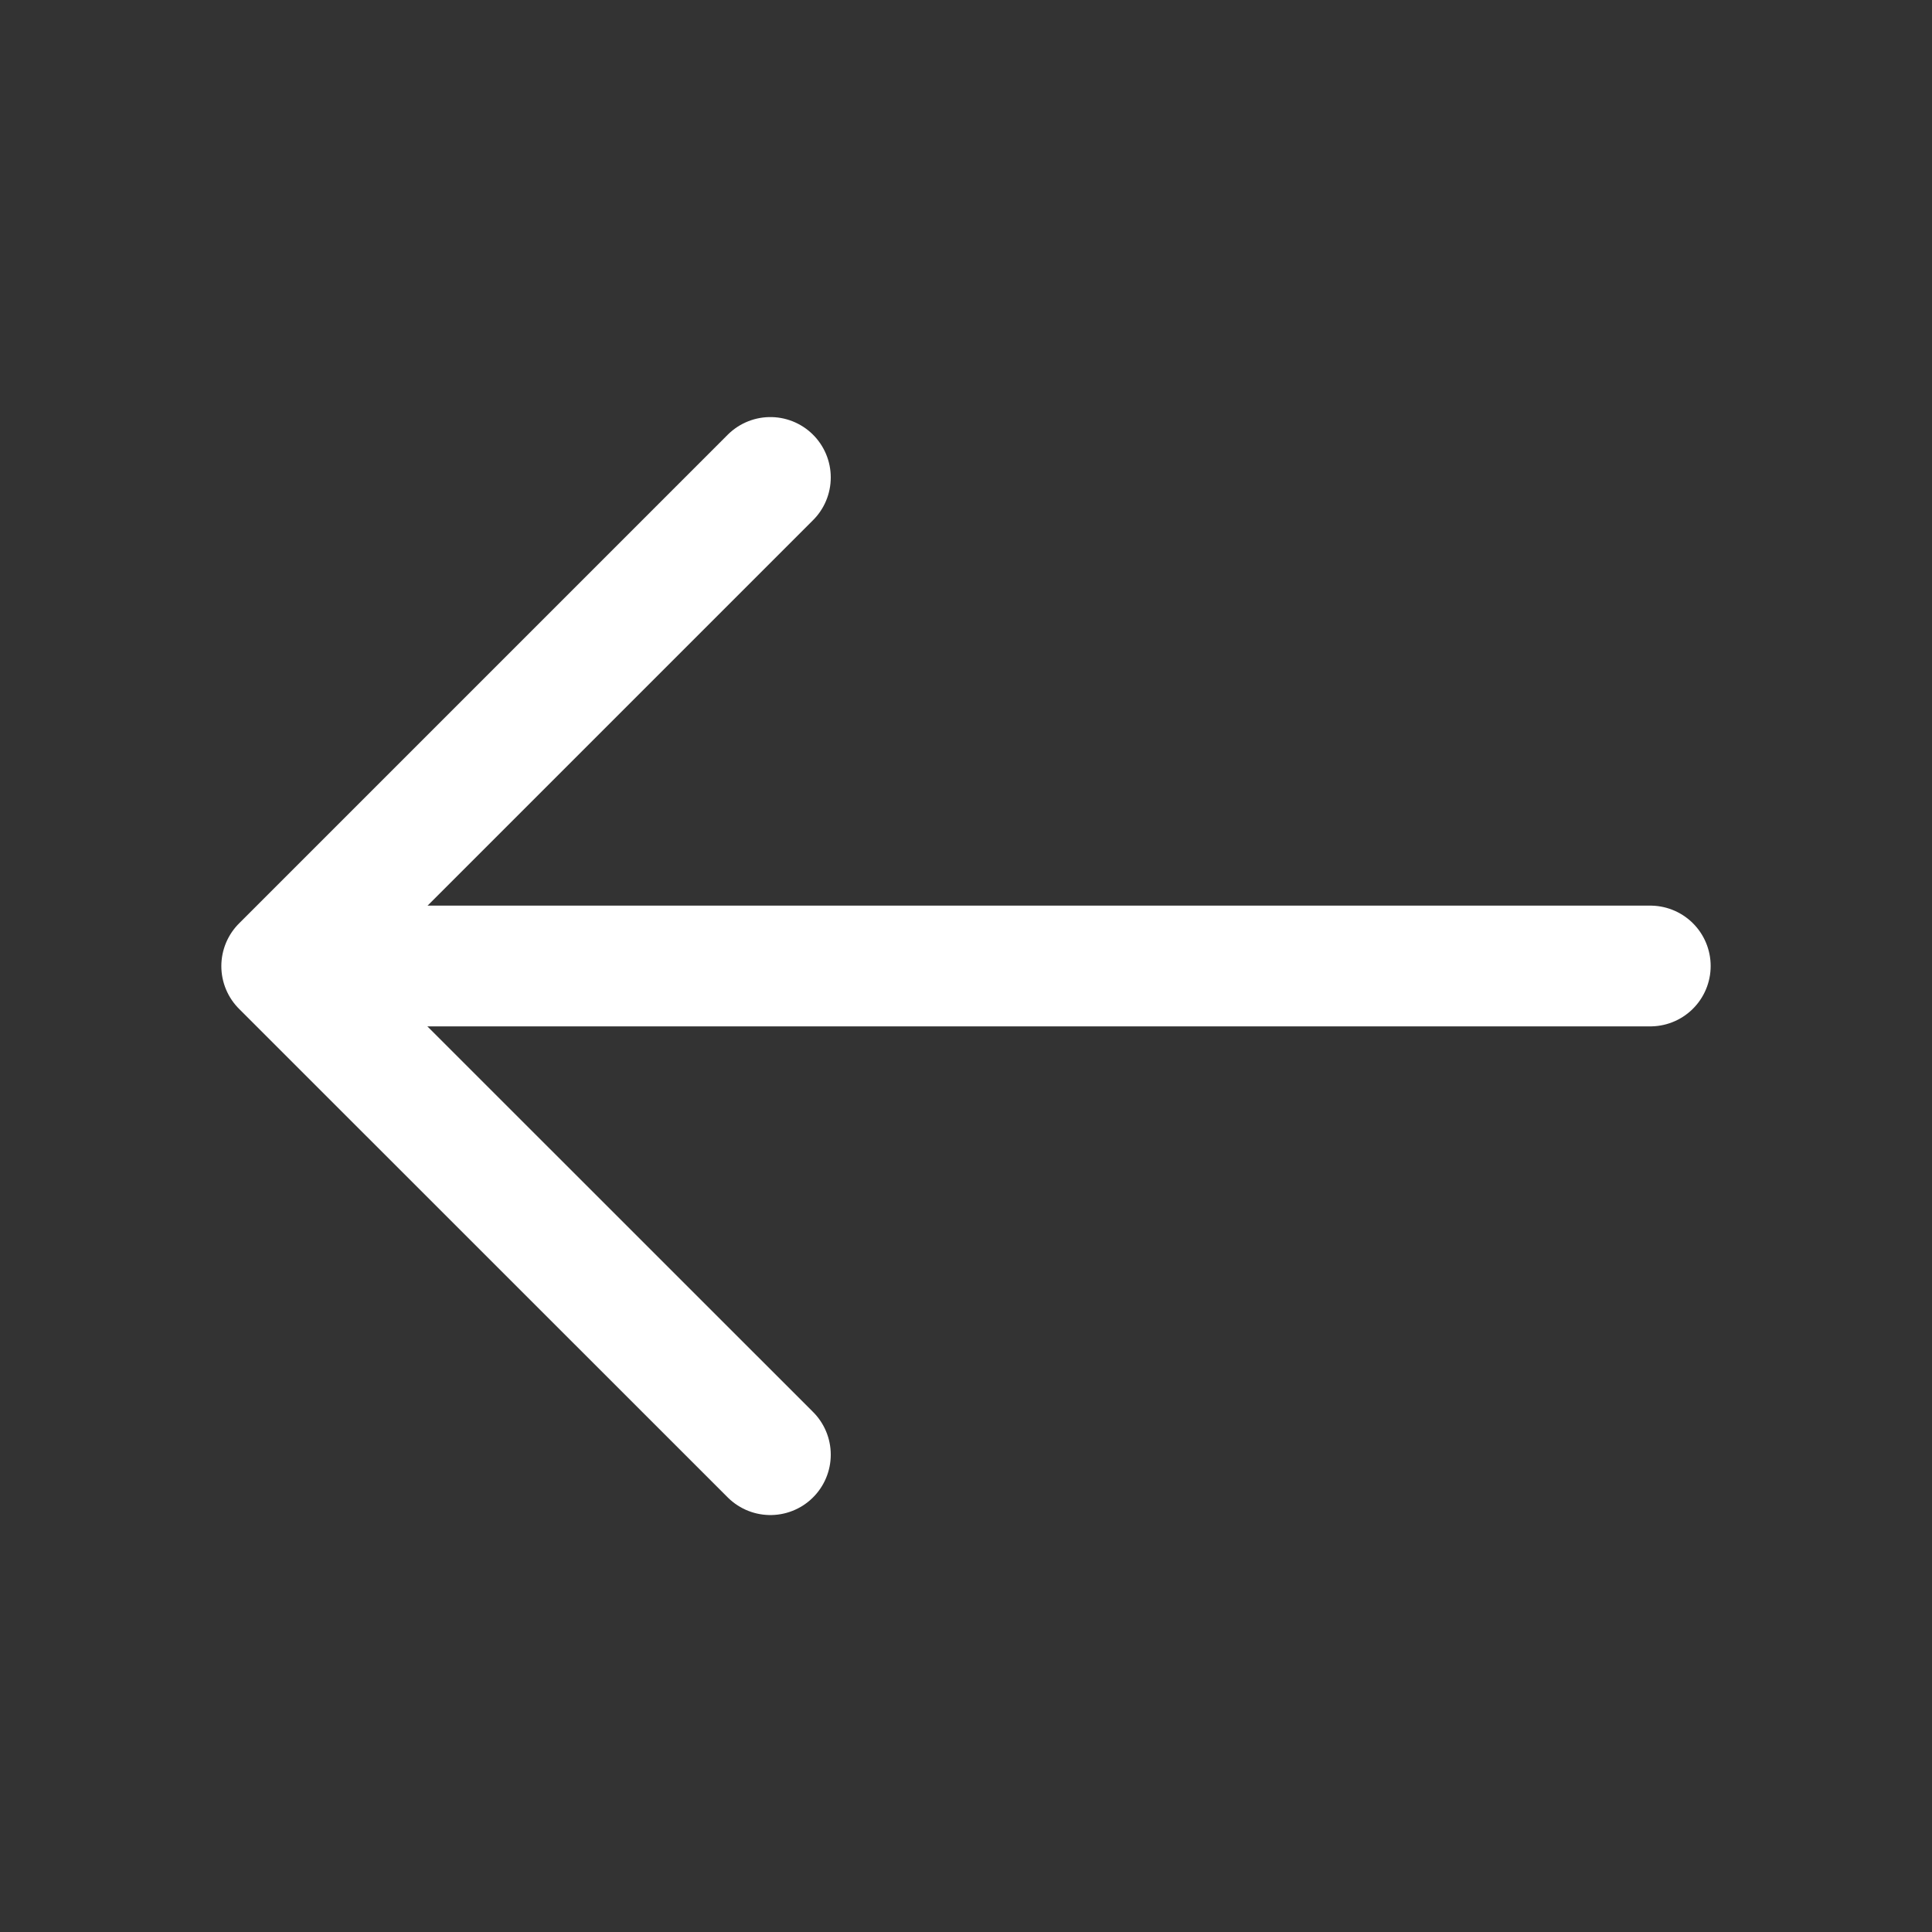
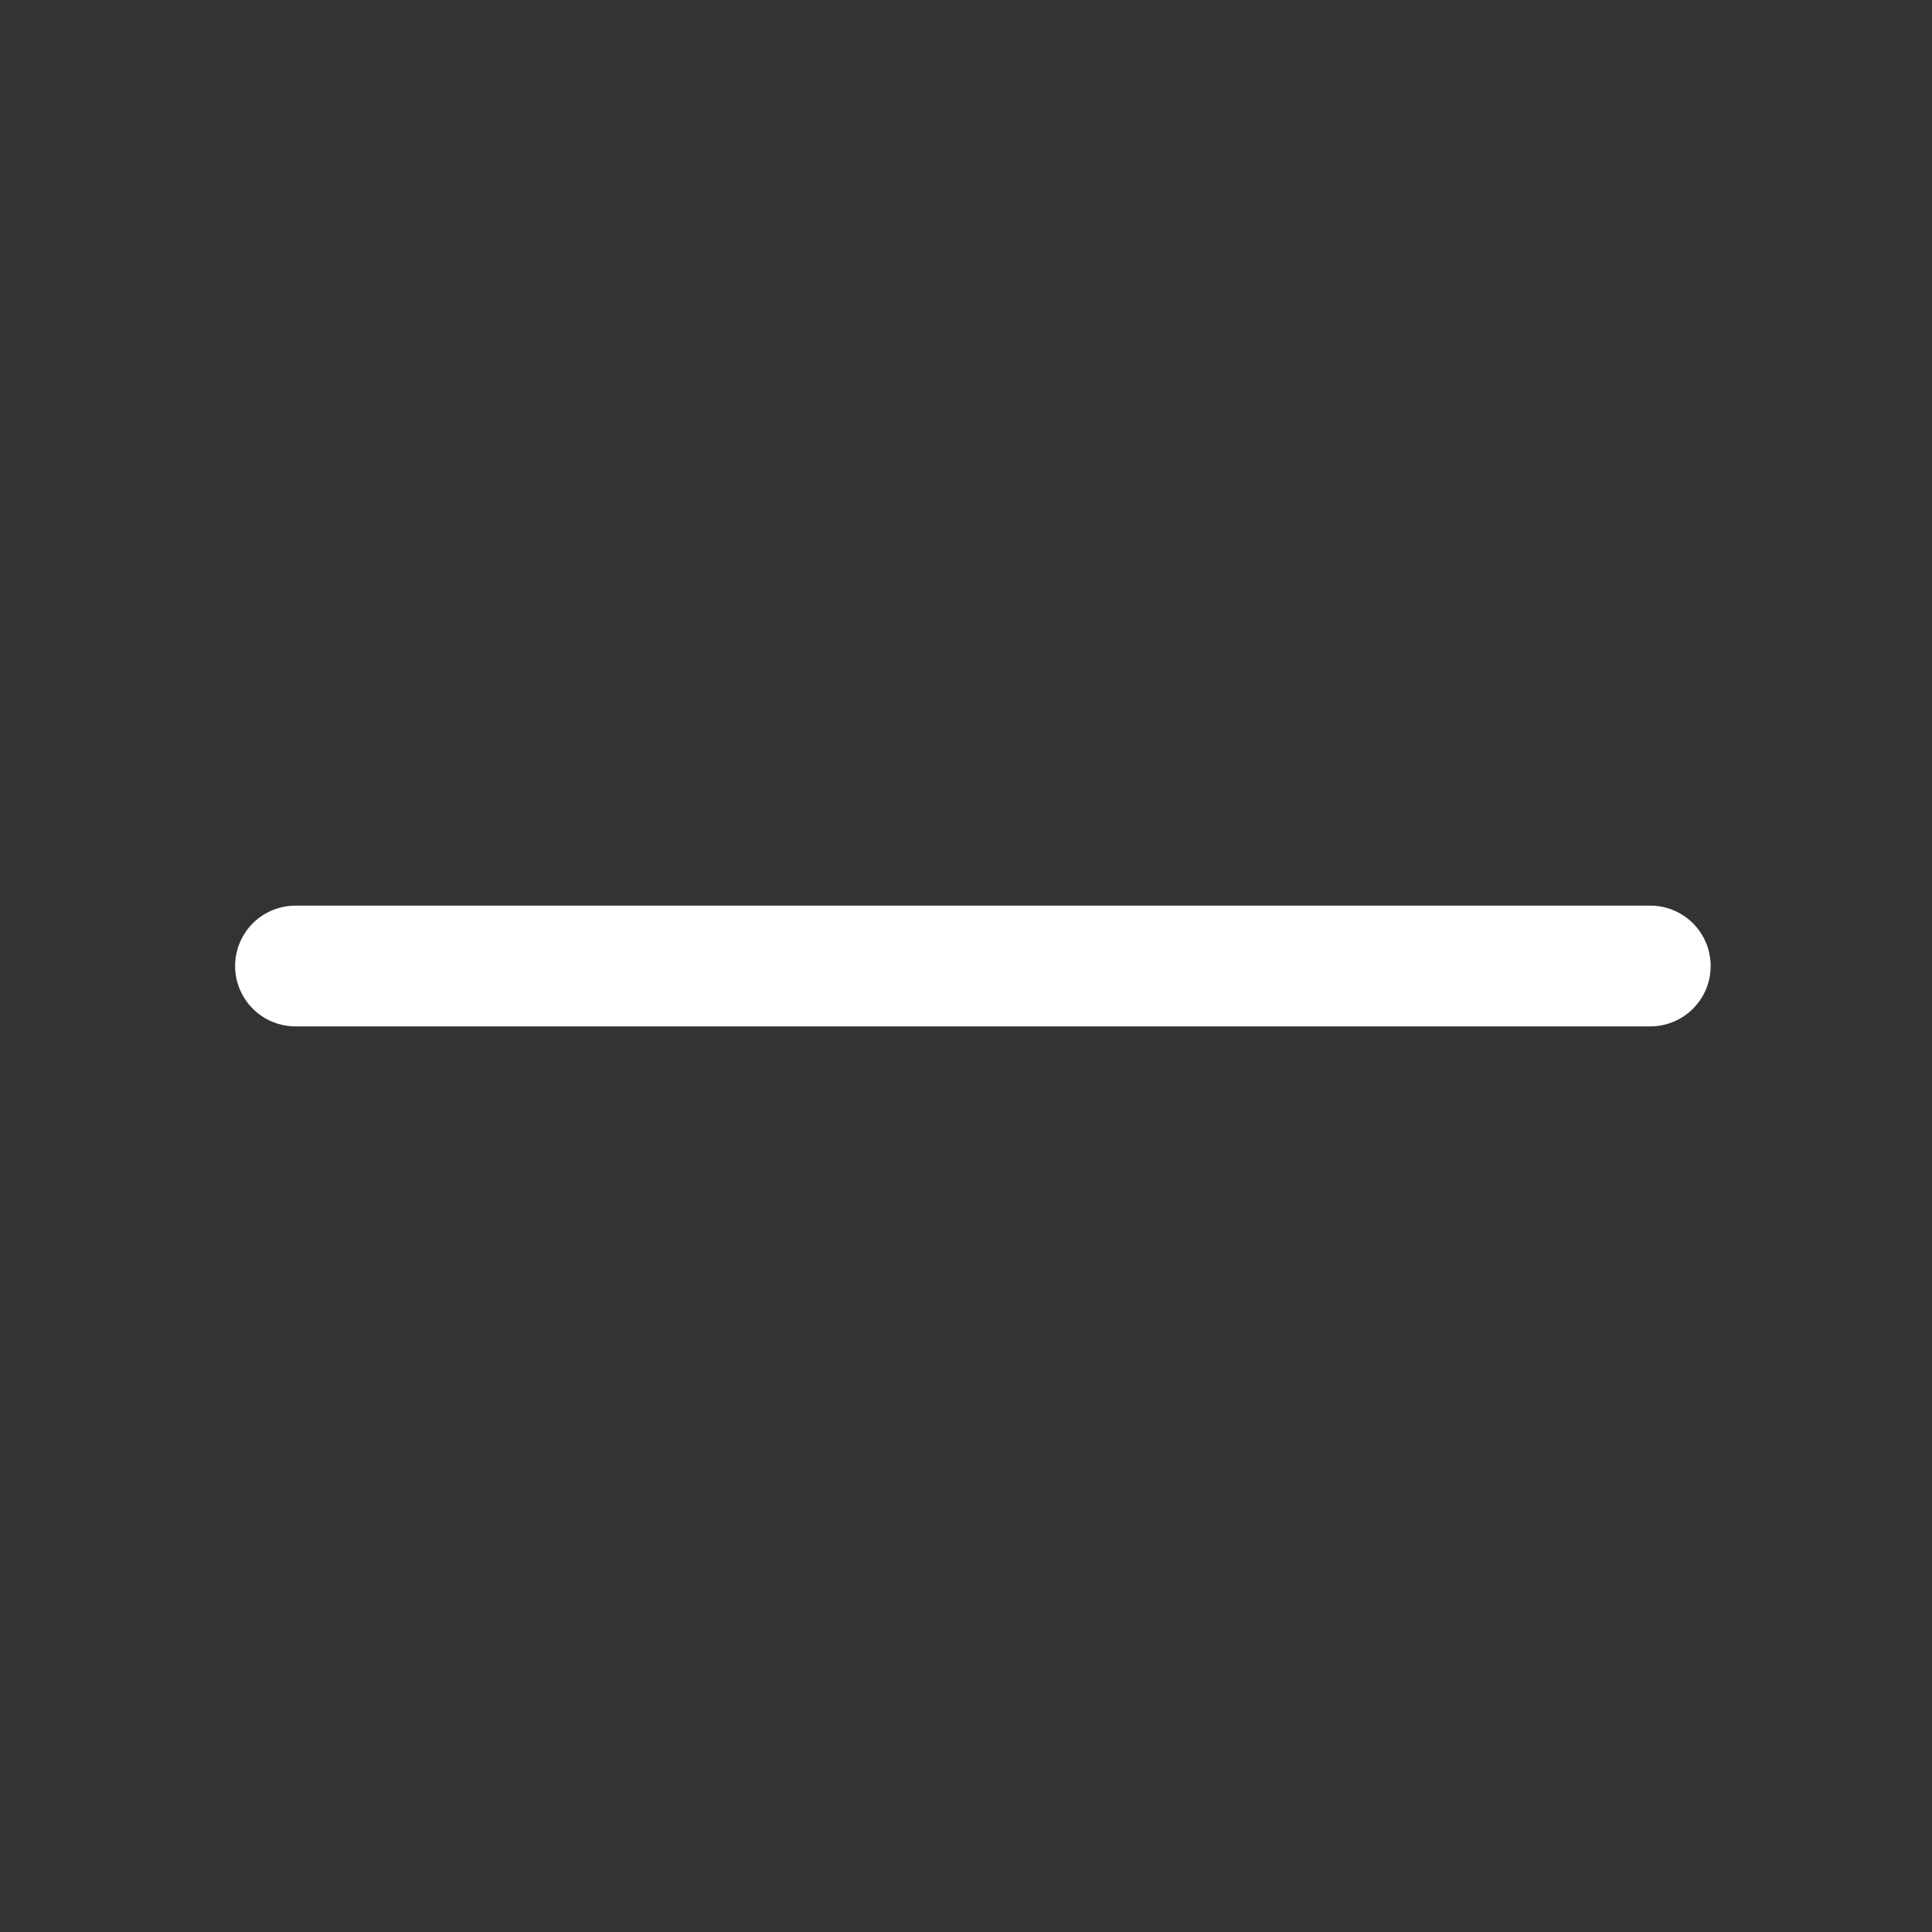
<svg xmlns="http://www.w3.org/2000/svg" width="16" height="16" viewBox="0 0 16 16" fill="none">
  <rect x="0" y="0" width="16" height="16" fill="#333333" stroke="none" />
-   <path d="M6.38 3.954L2.333 8.001L6.38 12.047" stroke="white" stroke-miterlimit="10" stroke-linecap="round" stroke-linejoin="round" />
  <path d="M13.667 8H2.447" stroke="white" stroke-miterlimit="10" stroke-linecap="round" stroke-linejoin="round" />
</svg>